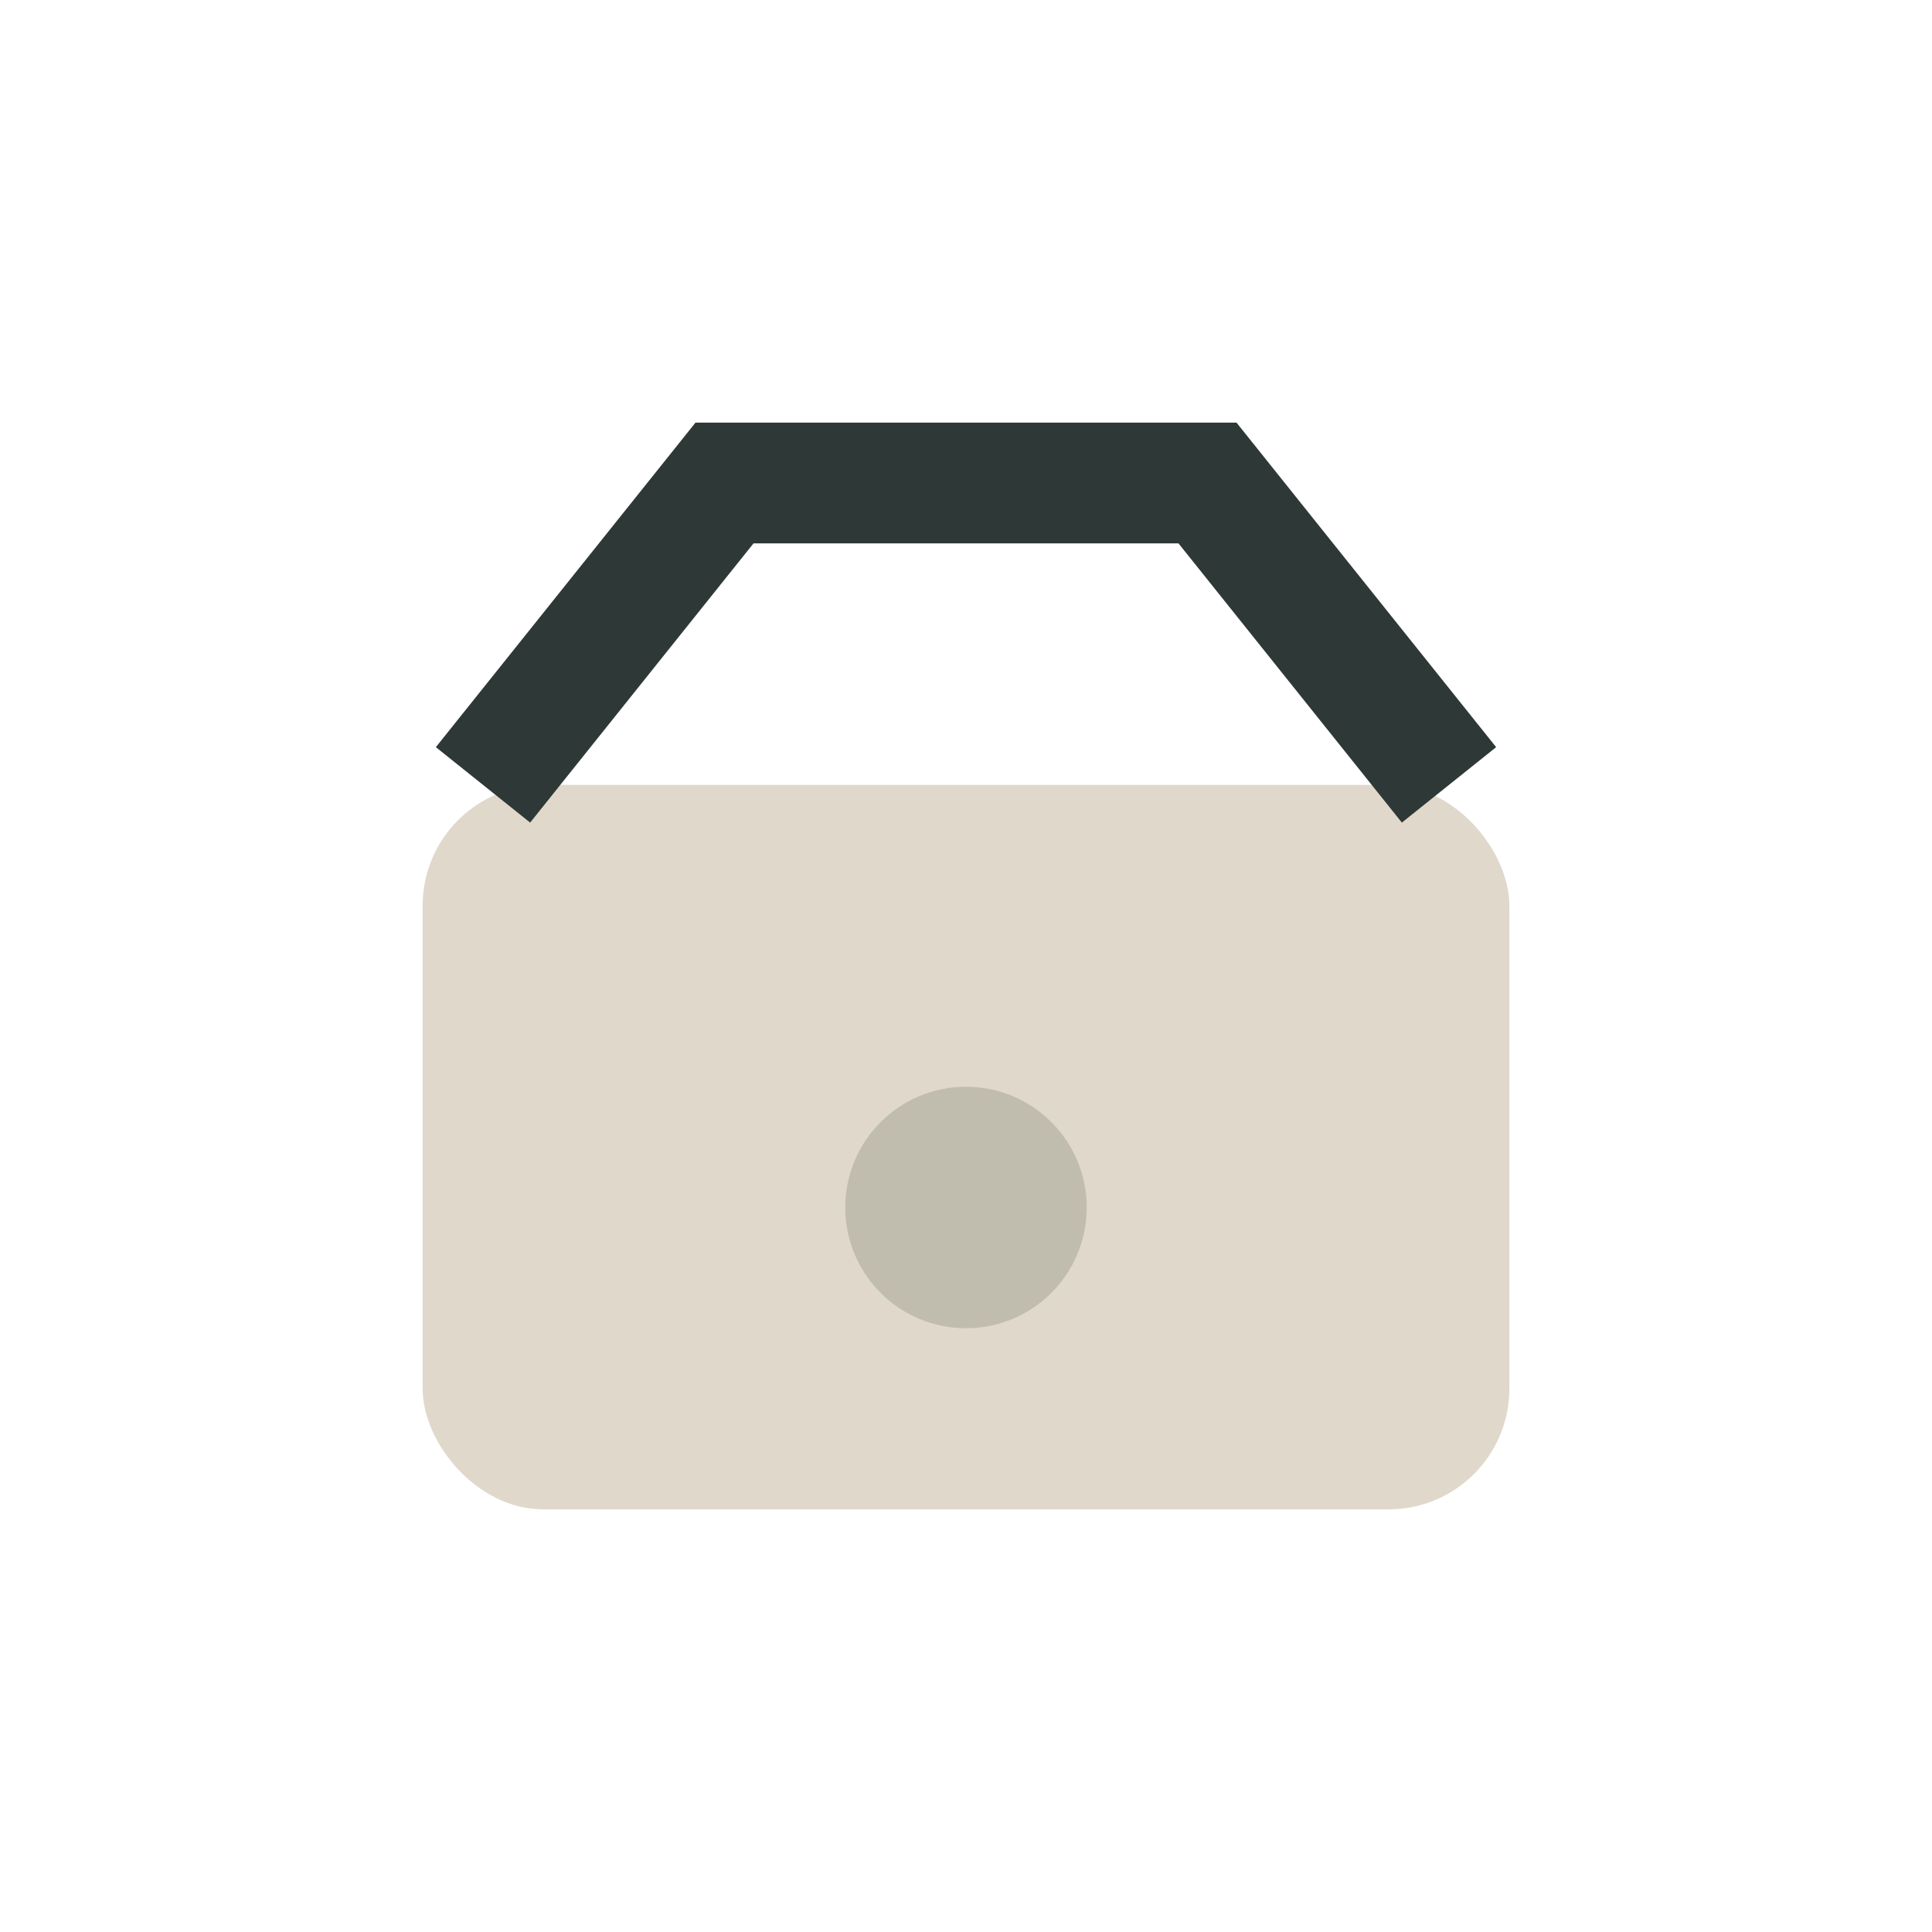
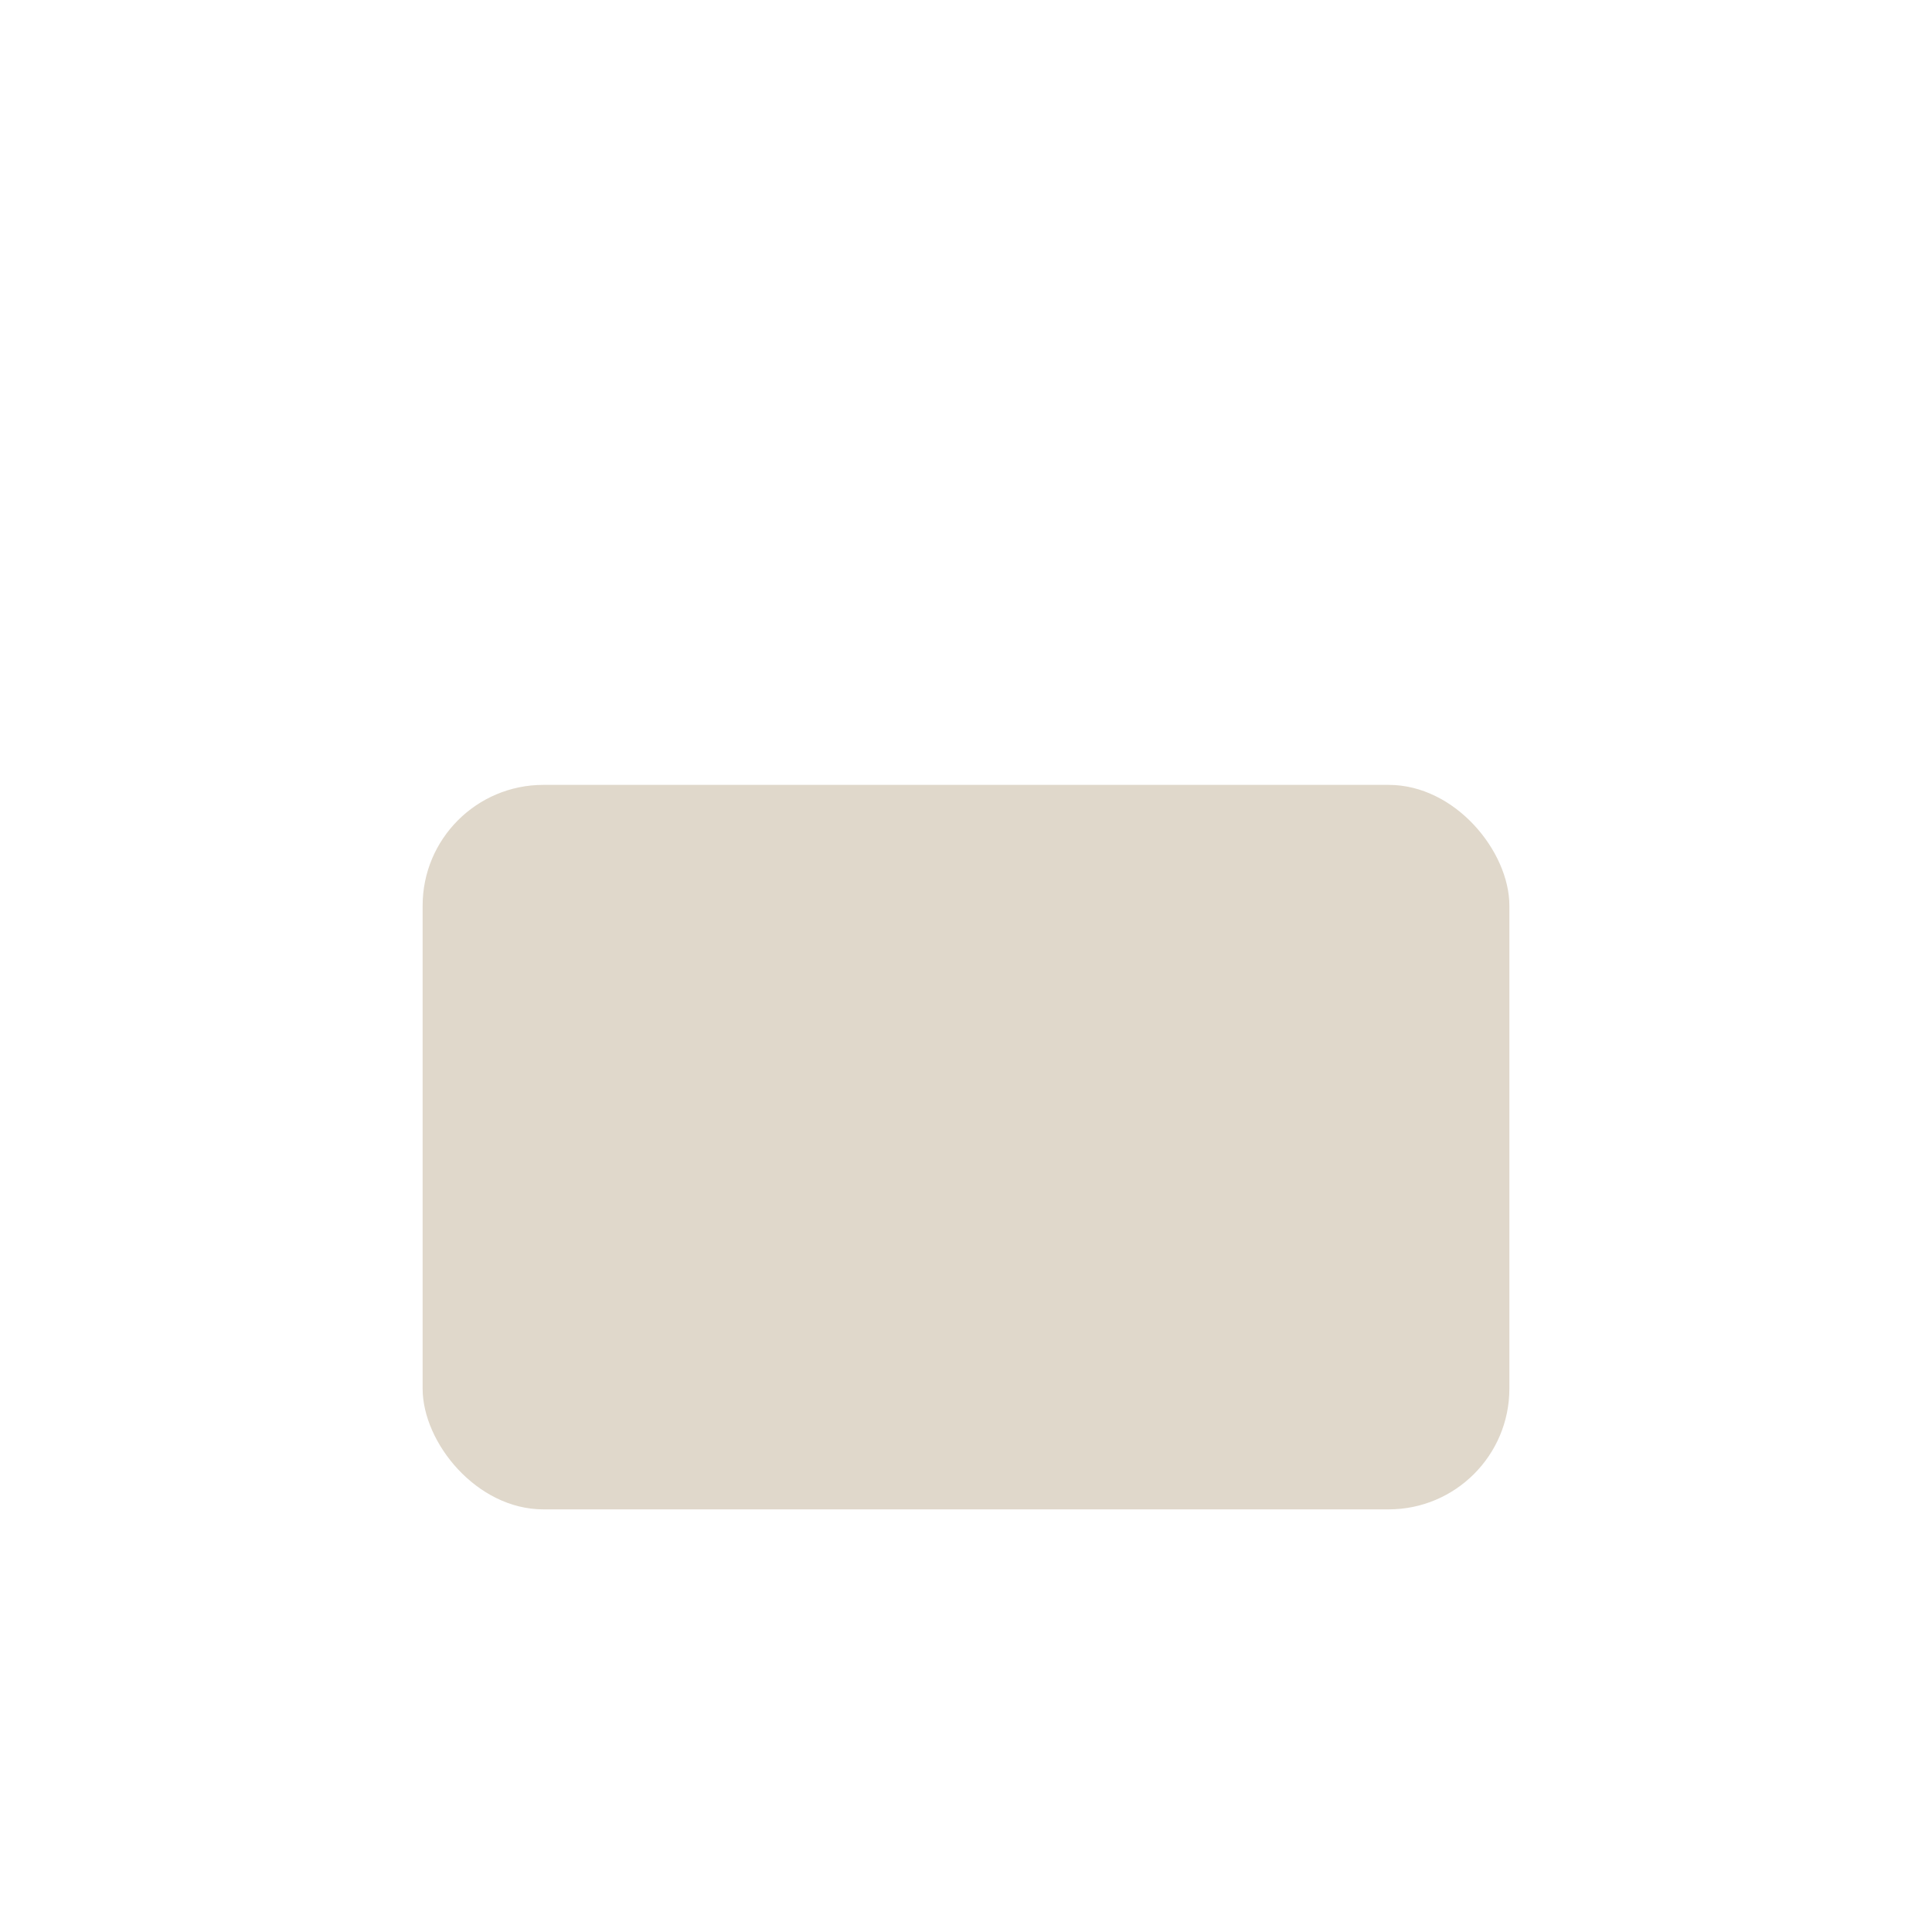
<svg xmlns="http://www.w3.org/2000/svg" width="32" height="32" viewBox="0 0 32 32">
  <rect x="7" y="13" width="18" height="12" rx="2" fill="#E0D8CB" />
-   <path d="M8 13l4-5h8l4 5" stroke="#2E3937" stroke-width="2" fill="none" />
-   <circle cx="16" cy="20" r="2" fill="#C0BDAF" />
</svg>